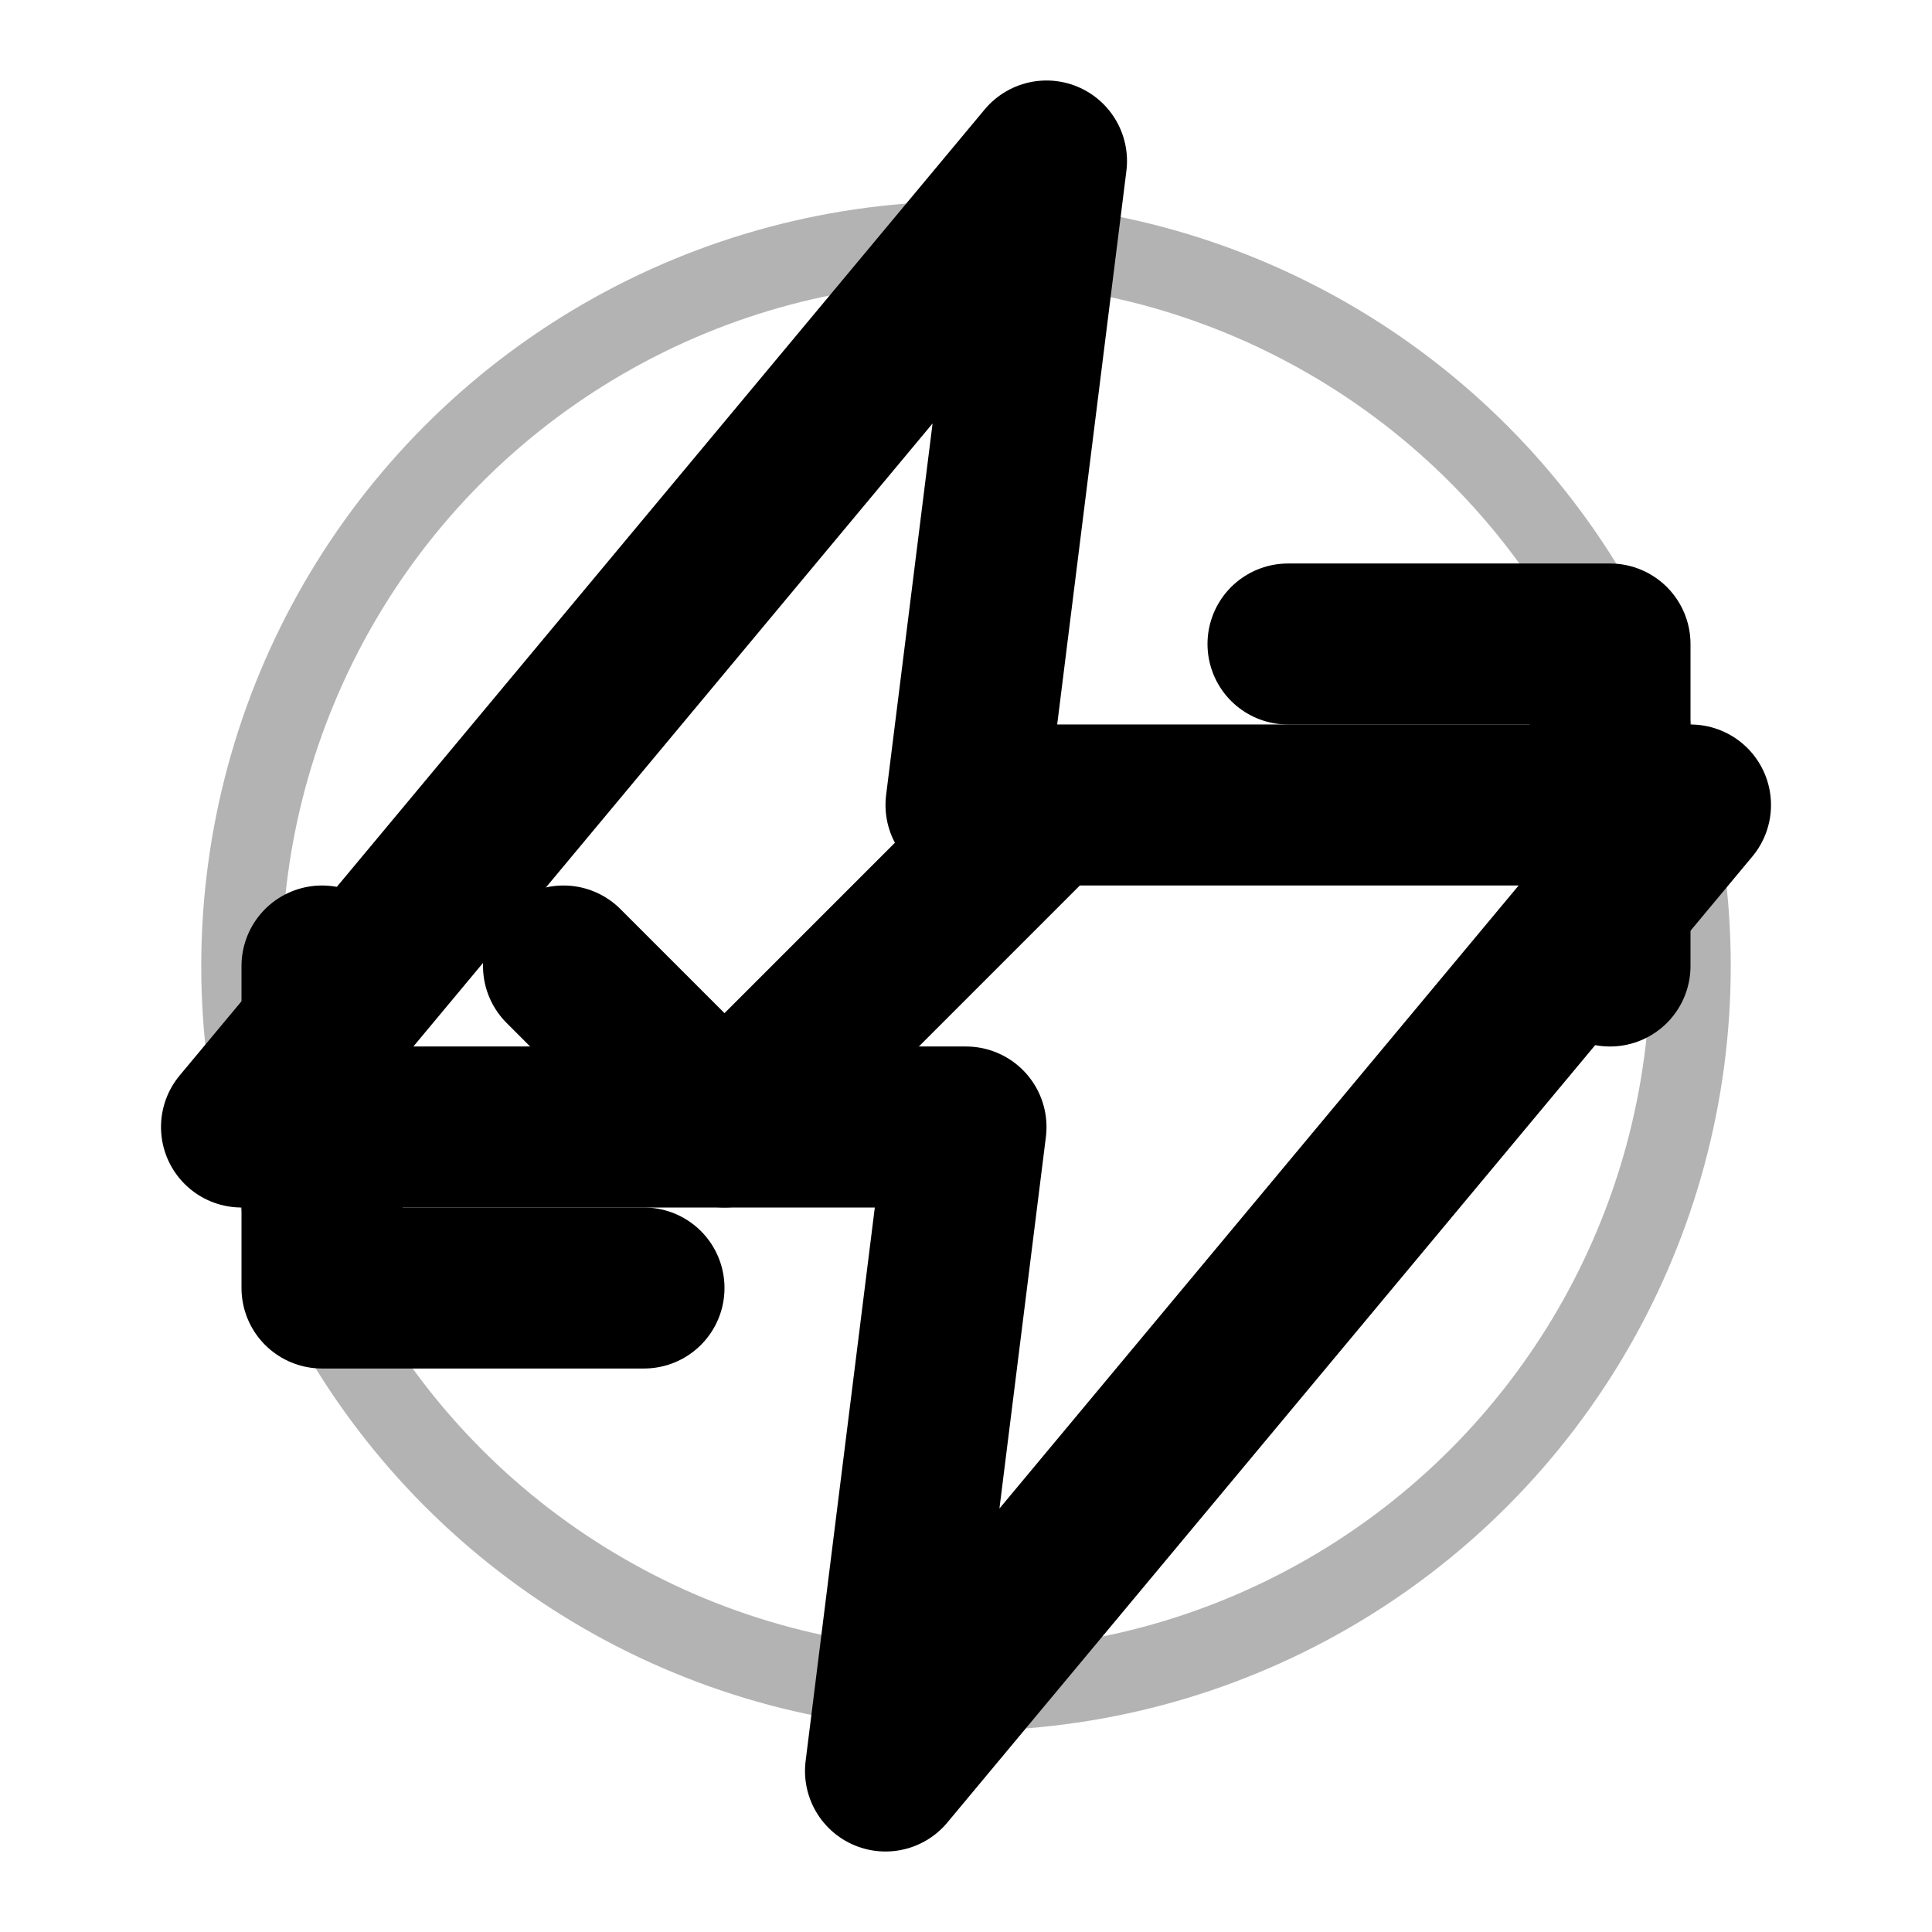
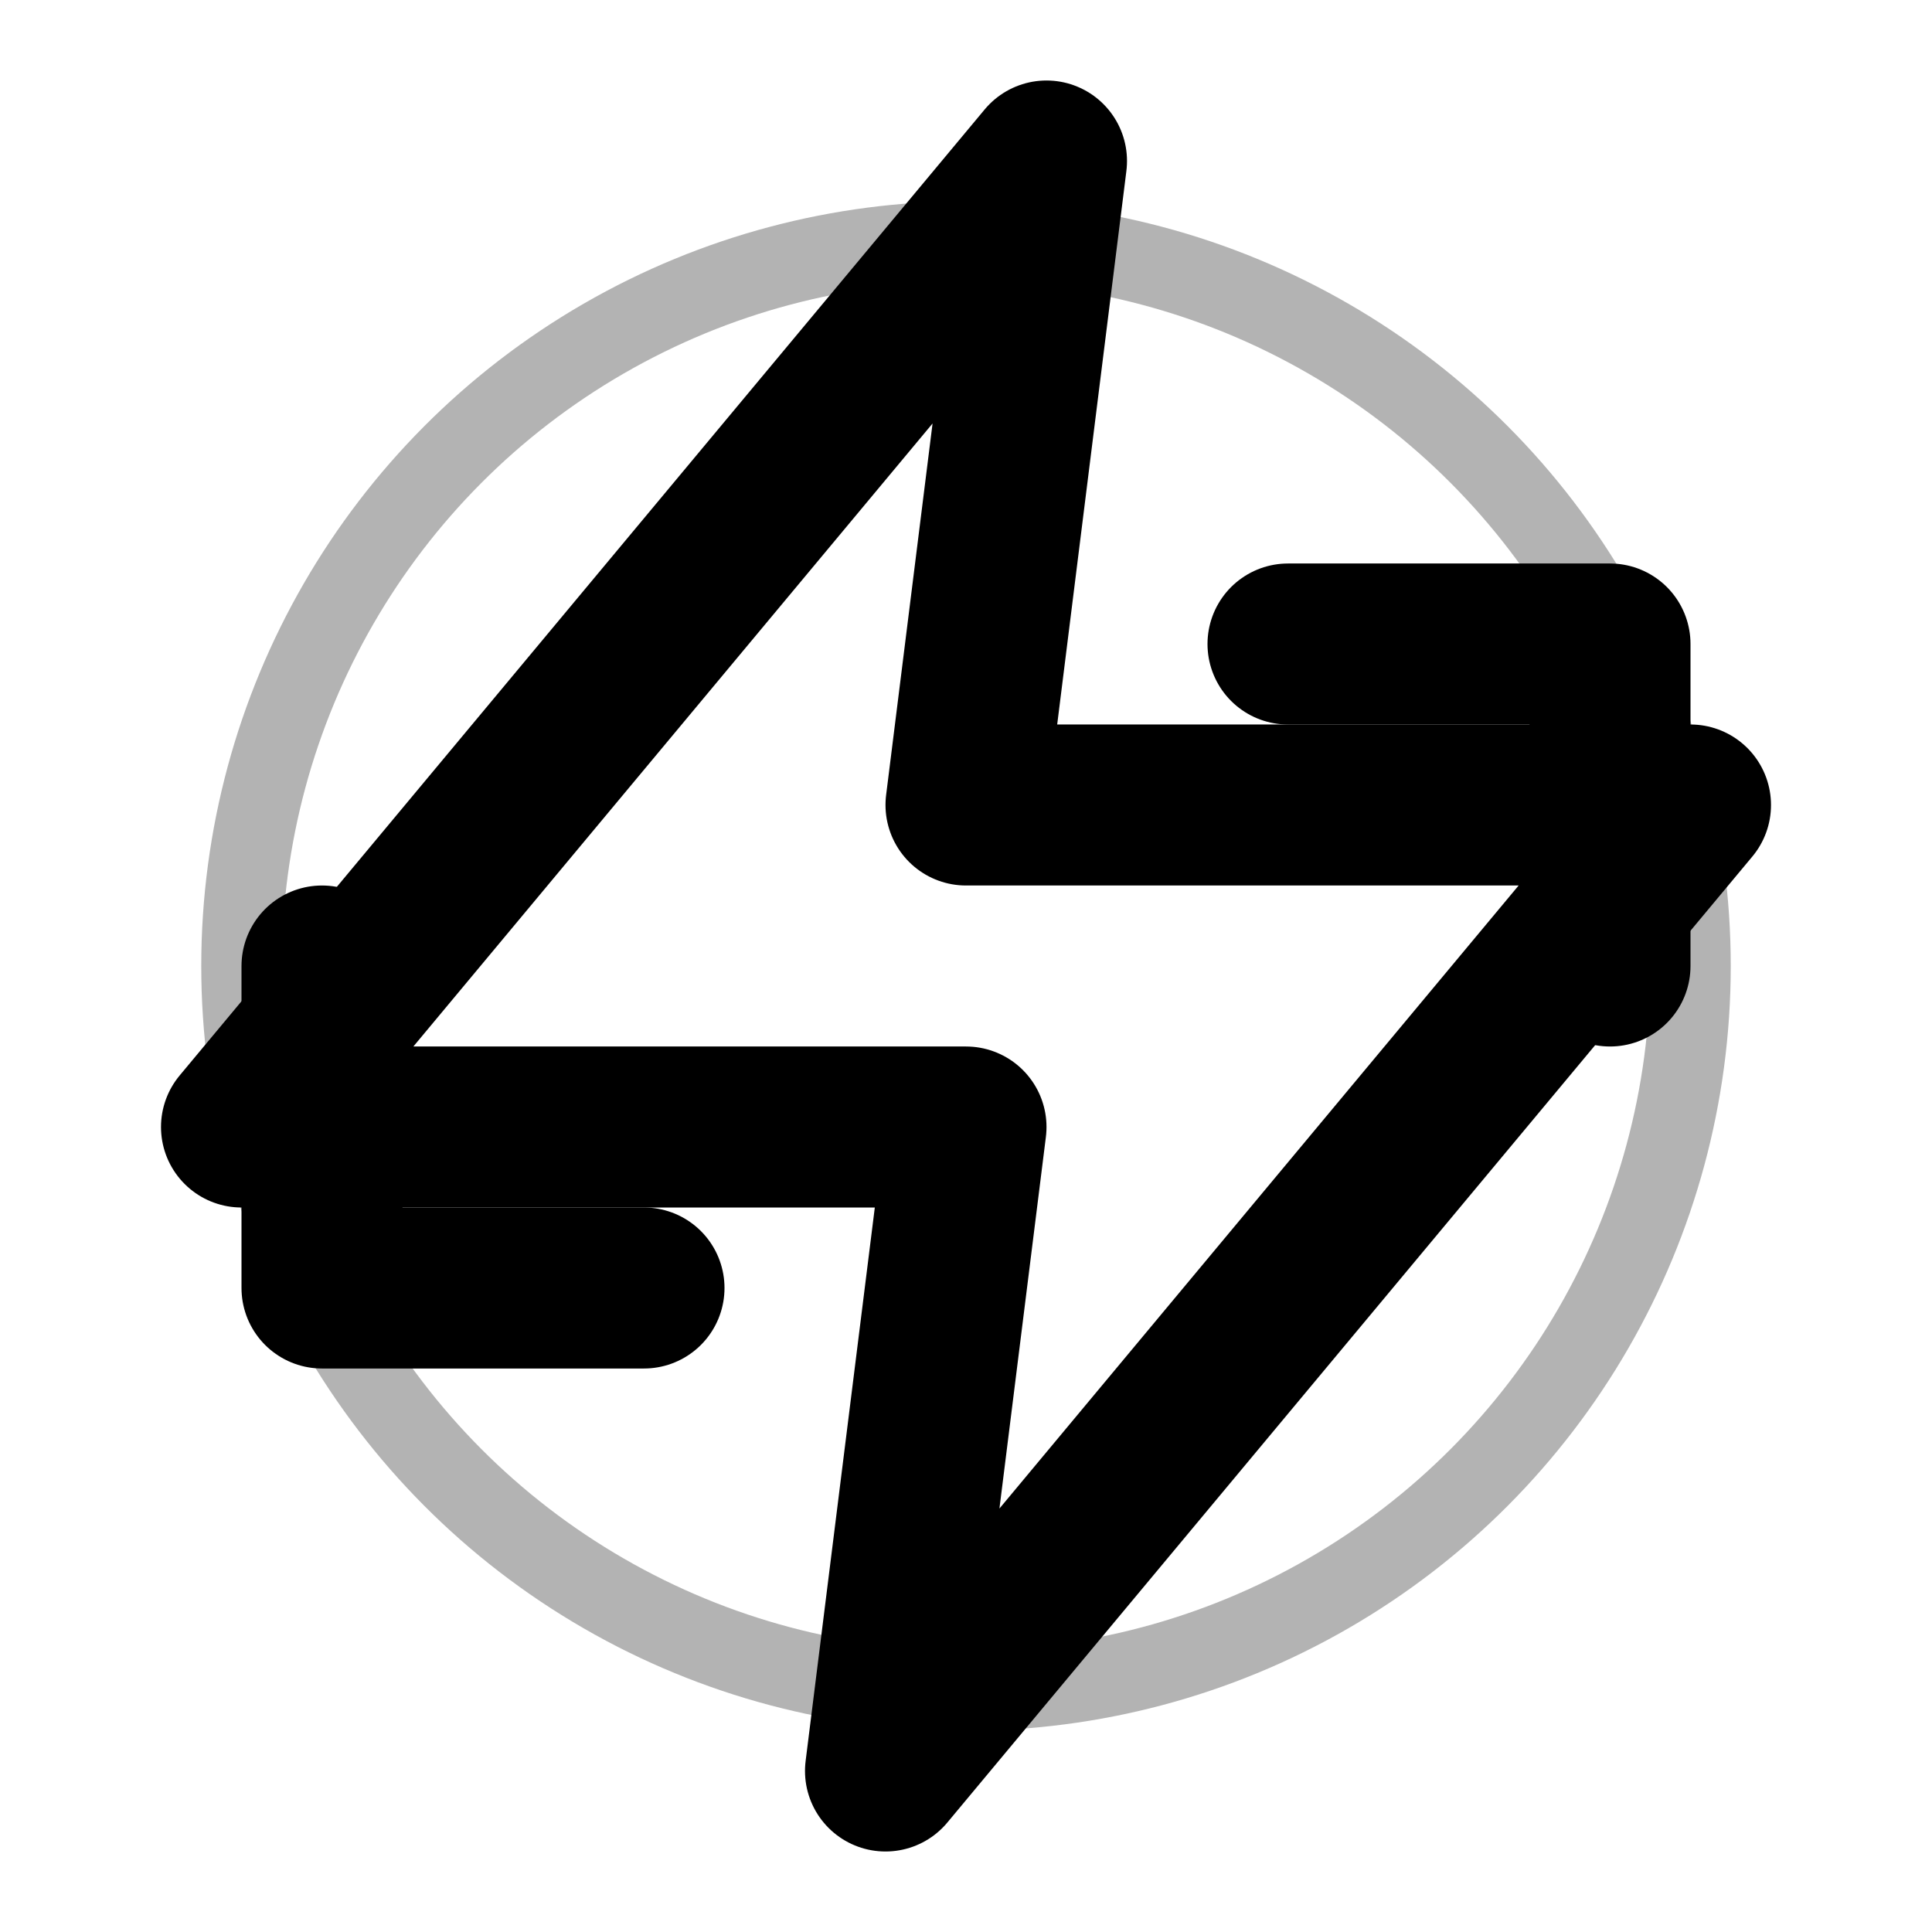
<svg xmlns="http://www.w3.org/2000/svg" viewBox="0 0 24 24" fill="none" stroke="currentColor" stroke-width="2" stroke-linecap="round" stroke-linejoin="round">
  <path d="M13 2L3 14h9l-1 8 10-12h-9l1-8z" />
  <circle cx="12" cy="12" r="9" fill="none" stroke="currentColor" stroke-width="1" opacity="0.3" />
-   <path d="M7 12l2 2 4-4" />
  <polyline points="16 8 20 8 20 12" />
  <polyline points="8 16 4 16 4 12" />
</svg>